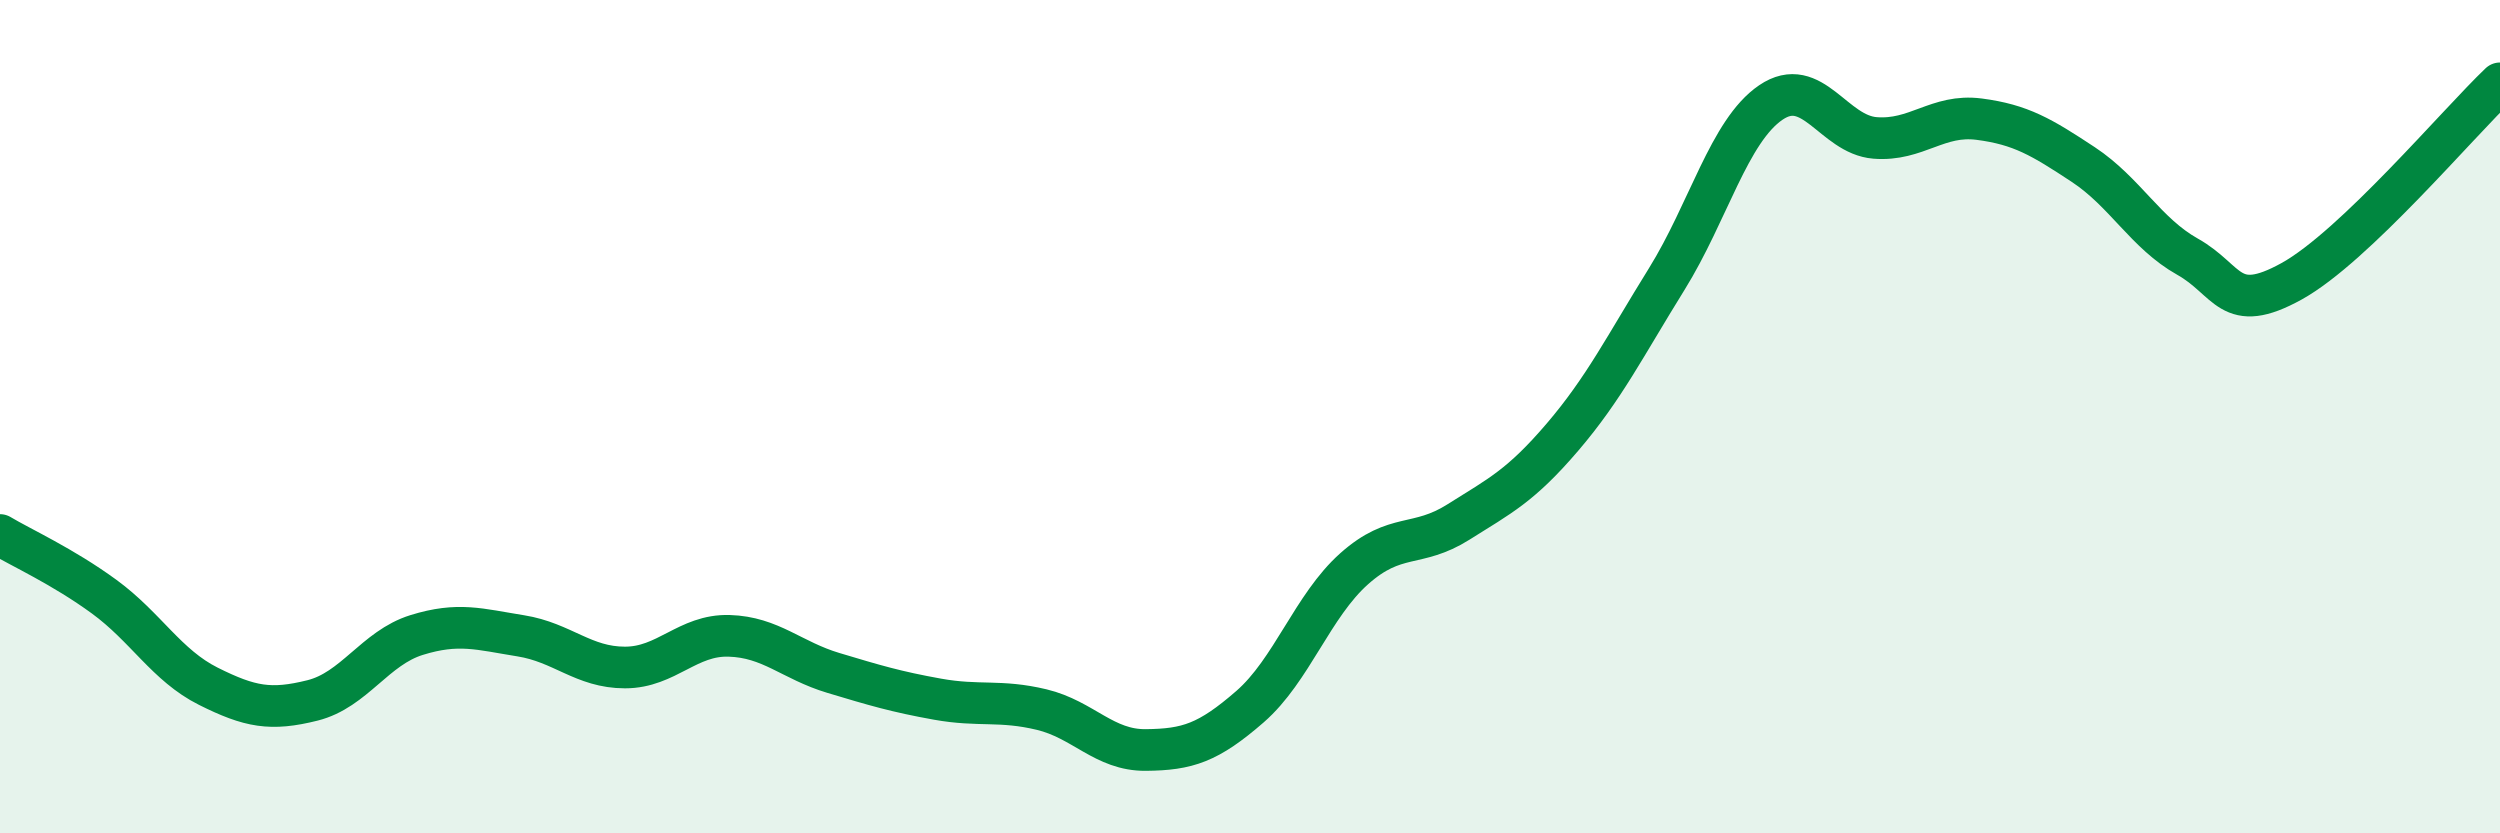
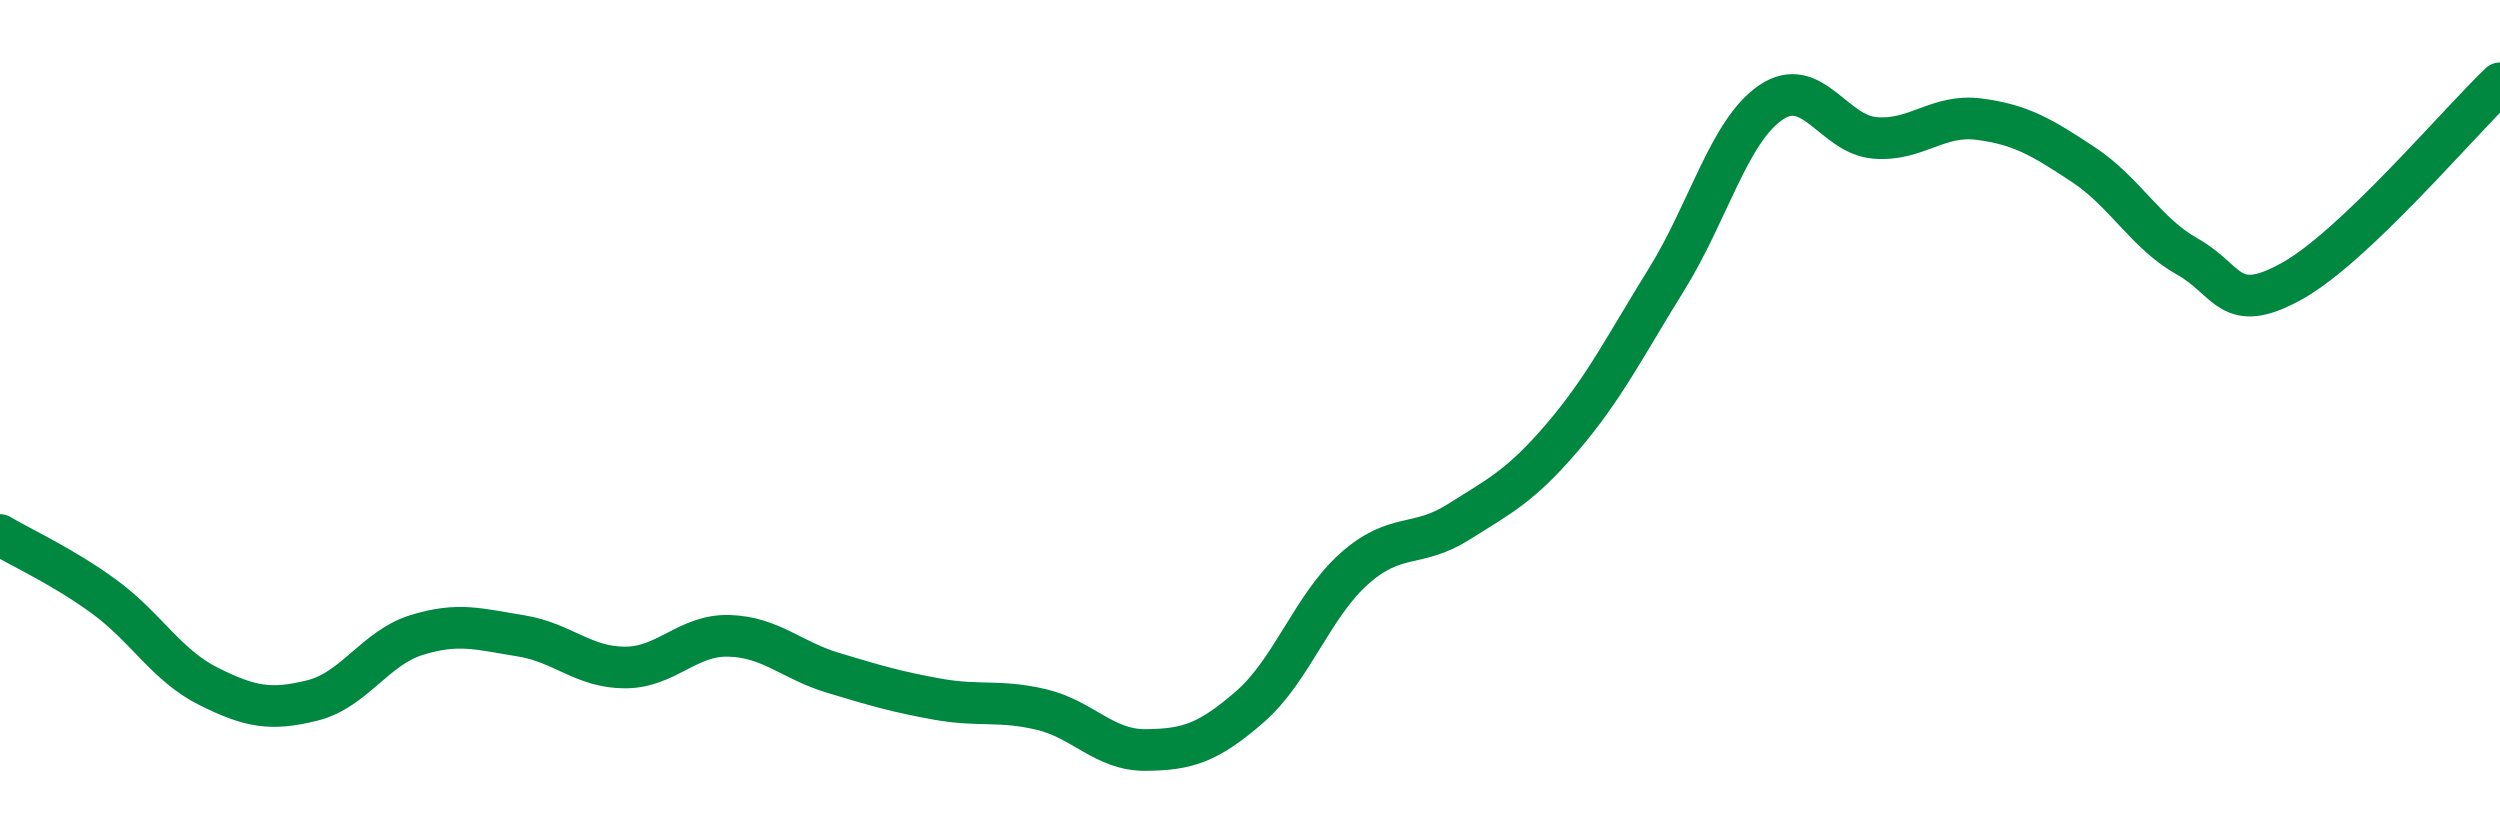
<svg xmlns="http://www.w3.org/2000/svg" width="60" height="20" viewBox="0 0 60 20">
-   <path d="M 0,12.84 C 0.5,13.14 1.5,13.59 2.5,14.32 C 3.5,15.05 4,15.97 5,16.47 C 6,16.97 6.5,17.06 7.5,16.81 C 8.5,16.56 9,15.55 10,15.24 C 11,14.93 11.5,15.1 12.5,15.26 C 13.5,15.42 14,16.02 15,16.02 C 16,16.02 16.5,15.23 17.5,15.26 C 18.5,15.29 19,15.85 20,16.15 C 21,16.45 21.5,16.6 22.5,16.78 C 23.5,16.96 24,16.79 25,17.03 C 26,17.27 26.5,18.01 27.5,18 C 28.5,17.99 29,17.83 30,16.96 C 31,16.09 31.5,14.54 32.5,13.65 C 33.5,12.76 34,13.16 35,12.53 C 36,11.9 36.5,11.66 37.5,10.49 C 38.5,9.32 39,8.31 40,6.7 C 41,5.09 41.5,3.14 42.5,2.46 C 43.5,1.78 44,3.23 45,3.31 C 46,3.39 46.5,2.73 47.5,2.86 C 48.5,2.99 49,3.29 50,3.95 C 51,4.61 51.5,5.6 52.5,6.16 C 53.5,6.72 53.5,7.58 55,6.75 C 56.5,5.92 59,2.95 60,2L60 20L0 20Z" fill="#008740" opacity="0.1" stroke-linecap="round" stroke-linejoin="round" />
  <path d="M 0,12.84 C 0.5,13.14 1.5,13.59 2.5,14.32 C 3.5,15.05 4,15.97 5,16.47 C 6,16.97 6.5,17.06 7.5,16.81 C 8.5,16.56 9,15.55 10,15.24 C 11,14.93 11.5,15.1 12.5,15.26 C 13.5,15.42 14,16.02 15,16.02 C 16,16.02 16.5,15.23 17.5,15.26 C 18.5,15.29 19,15.85 20,16.15 C 21,16.45 21.5,16.6 22.5,16.78 C 23.5,16.96 24,16.79 25,17.03 C 26,17.27 26.5,18.01 27.5,18 C 28.5,17.99 29,17.83 30,16.96 C 31,16.09 31.5,14.54 32.5,13.65 C 33.5,12.76 34,13.16 35,12.53 C 36,11.9 36.5,11.66 37.5,10.49 C 38.5,9.32 39,8.31 40,6.7 C 41,5.09 41.5,3.14 42.5,2.46 C 43.5,1.78 44,3.23 45,3.31 C 46,3.39 46.5,2.73 47.5,2.86 C 48.5,2.99 49,3.29 50,3.95 C 51,4.61 51.5,5.6 52.5,6.16 C 53.5,6.72 53.5,7.58 55,6.75 C 56.5,5.92 59,2.95 60,2" stroke="#008740" stroke-width="1" fill="none" stroke-linecap="round" stroke-linejoin="round" />
</svg>